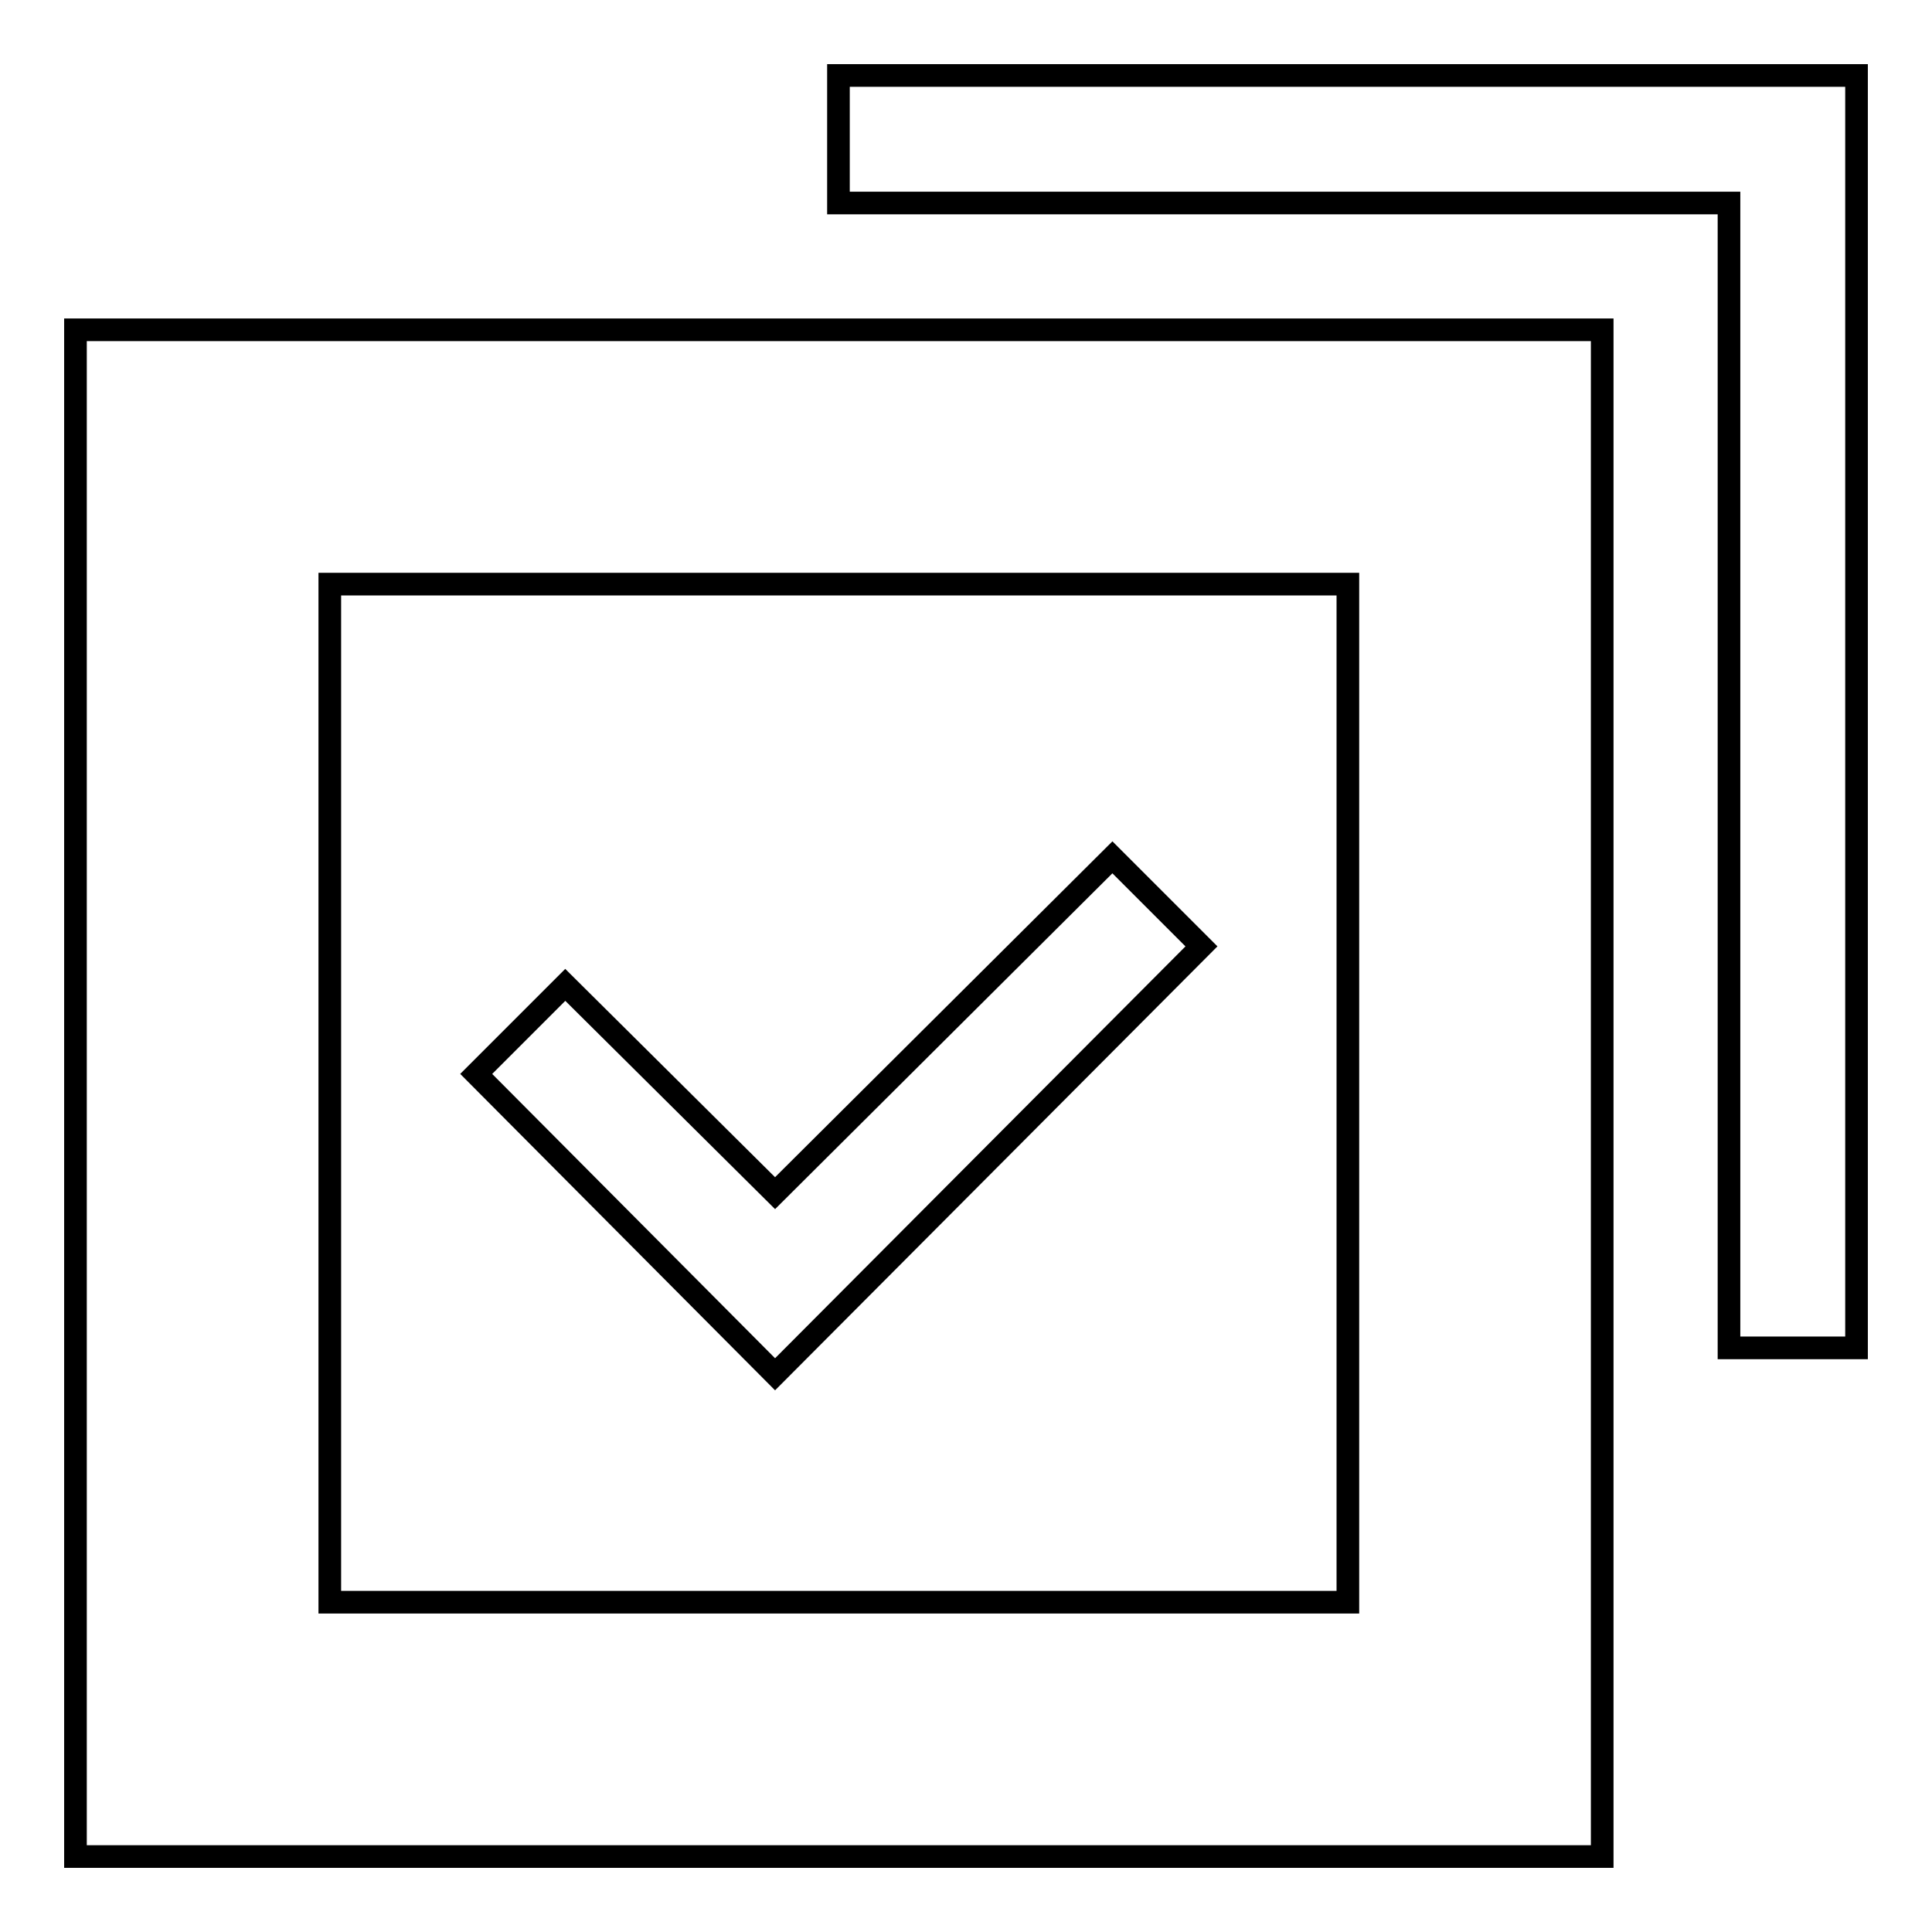
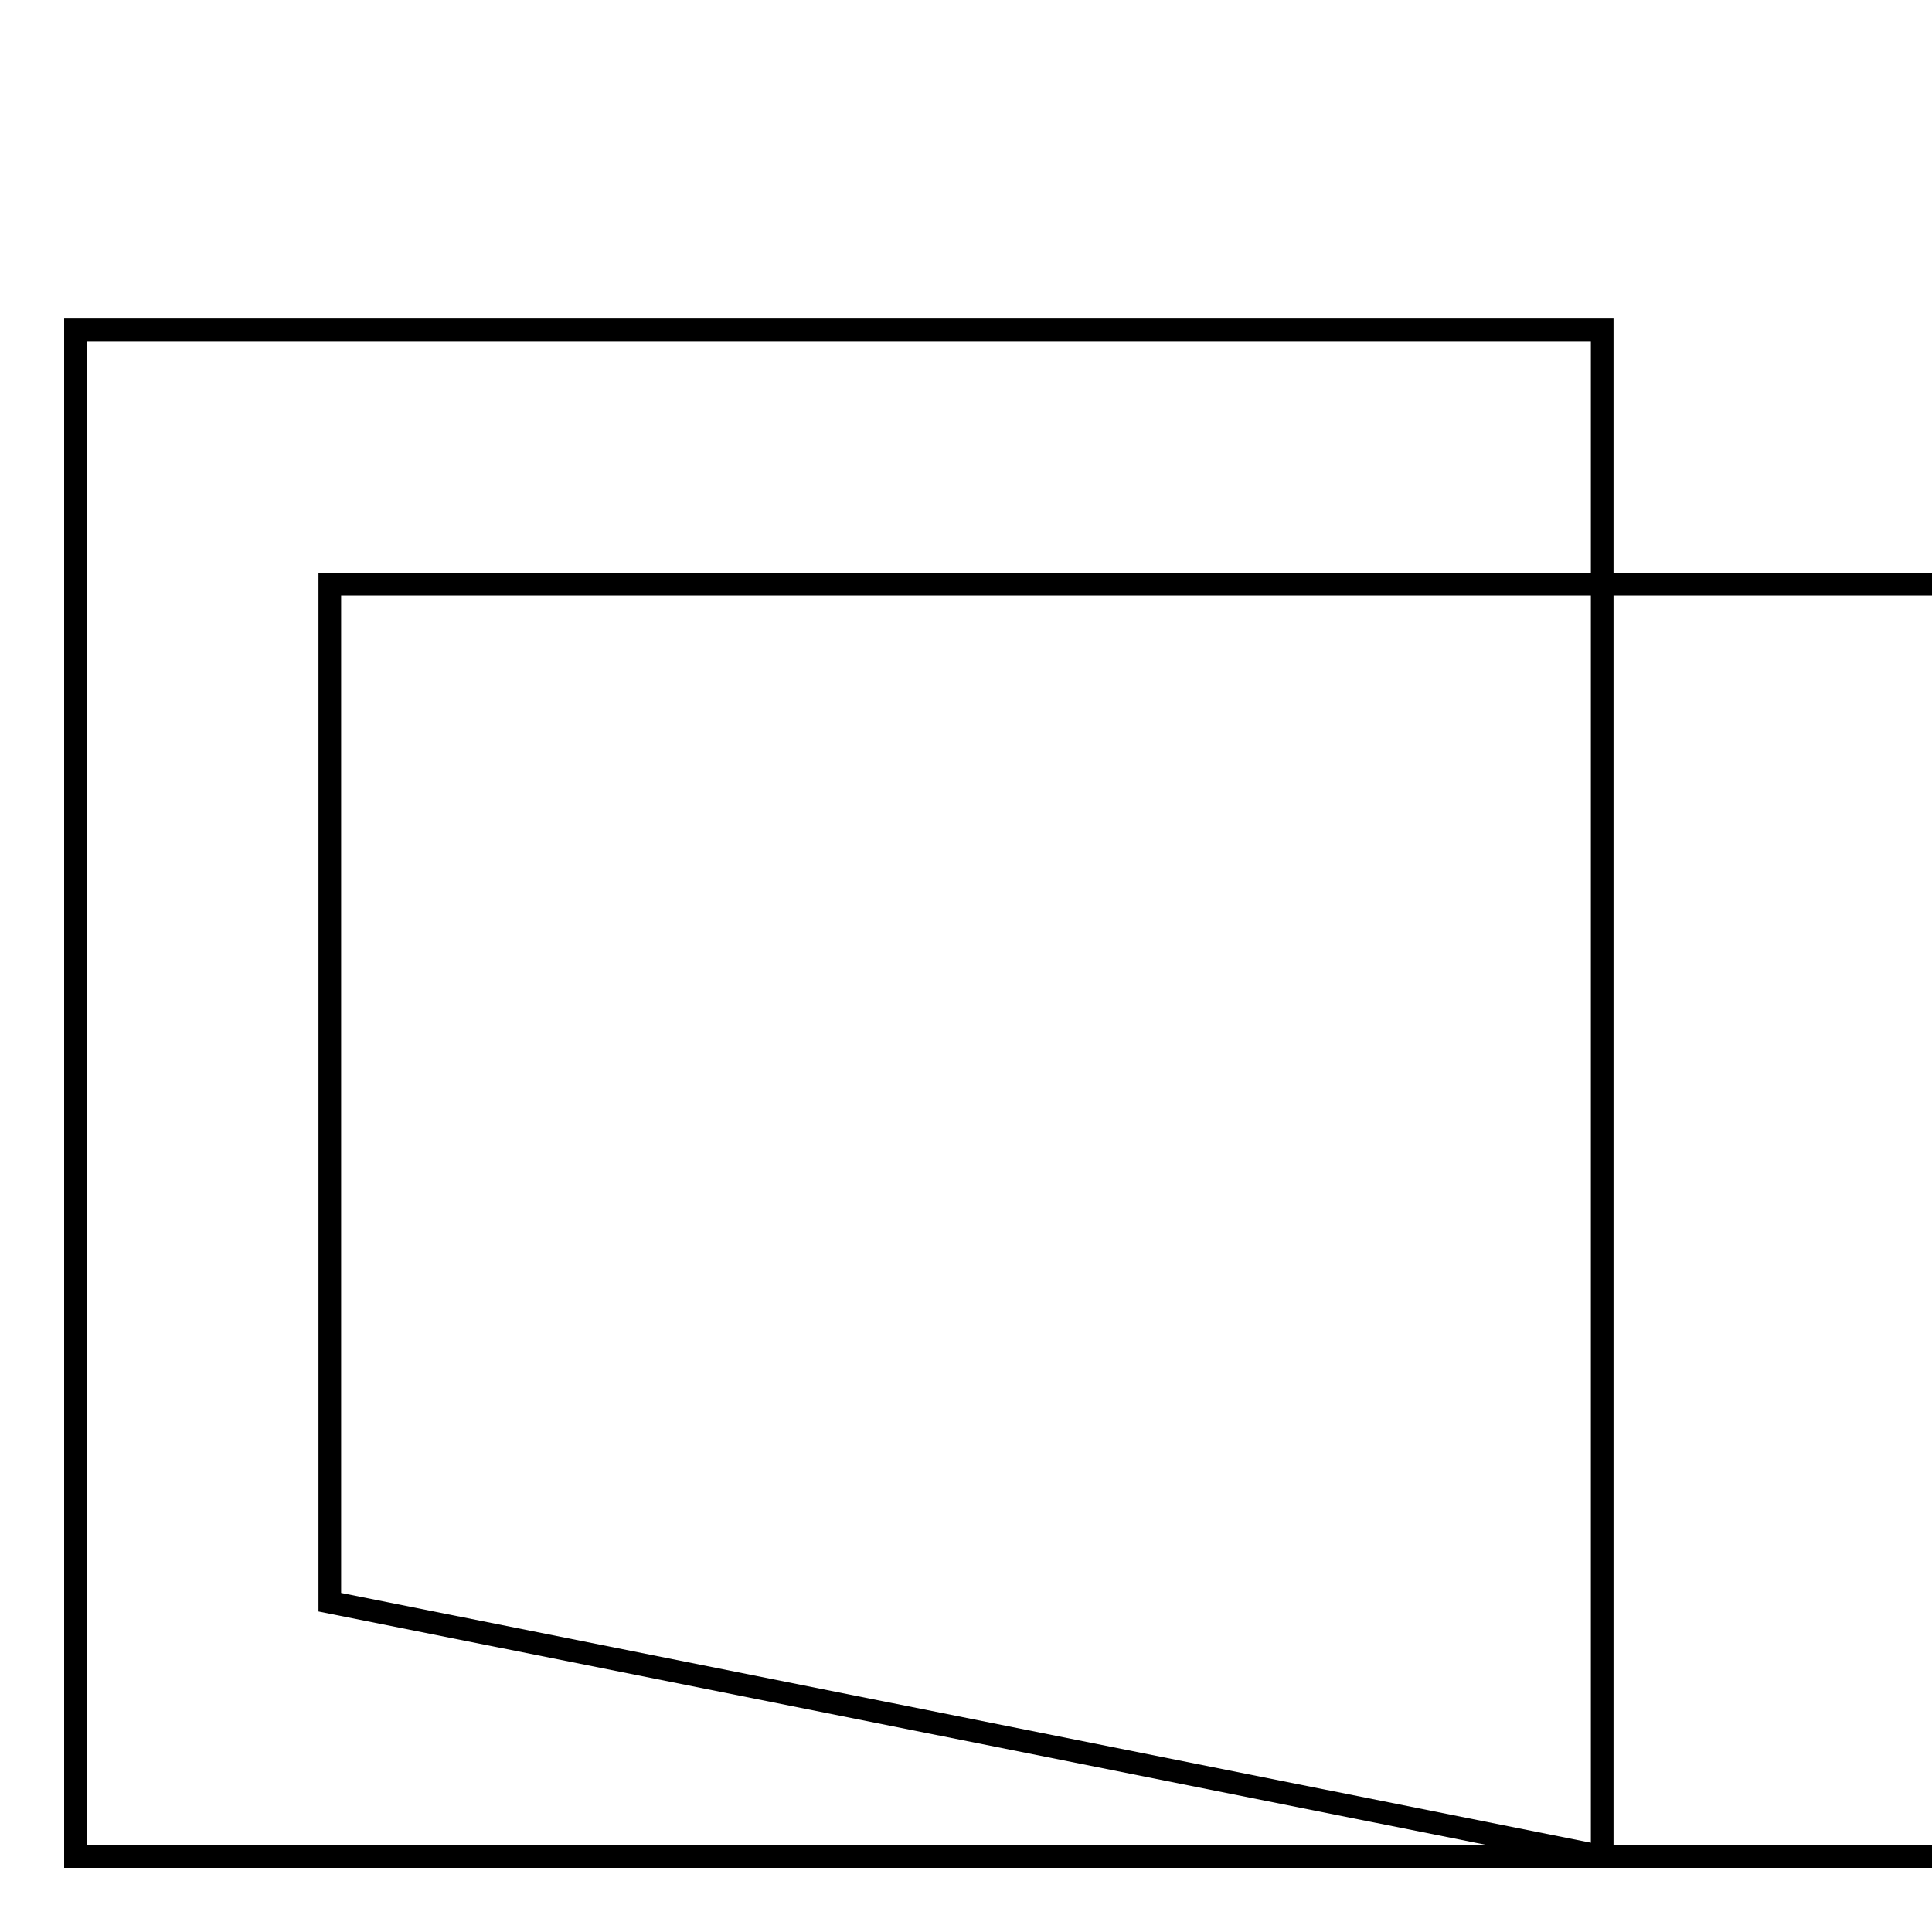
<svg xmlns="http://www.w3.org/2000/svg" version="1.1" x="0px" y="0px" viewBox="0 0 256 256" enable-background="new 0 0 256 256" xml:space="preserve">
  <g>
-     <path stroke-width="3" fill-opacity="0" stroke="#000000" d="M212.3,246H10V43.7h202.3V246z M43.7,212.3h134.9V77.4H43.7V212.3z" />
-     <path stroke-width="3" fill-opacity="0" stroke="#000000" d="M246,178.6h-16.9V26.9h-118V10H246V178.6z M102.7,182.1l-39.6-39.8l11.8-11.8l27.8,27.6l44.7-44.5 l11.8,11.8L102.7,182.1z" />
+     <path stroke-width="3" fill-opacity="0" stroke="#000000" d="M212.3,246H10V43.7h202.3V246z h134.9V77.4H43.7V212.3z" />
  </g>
</svg>